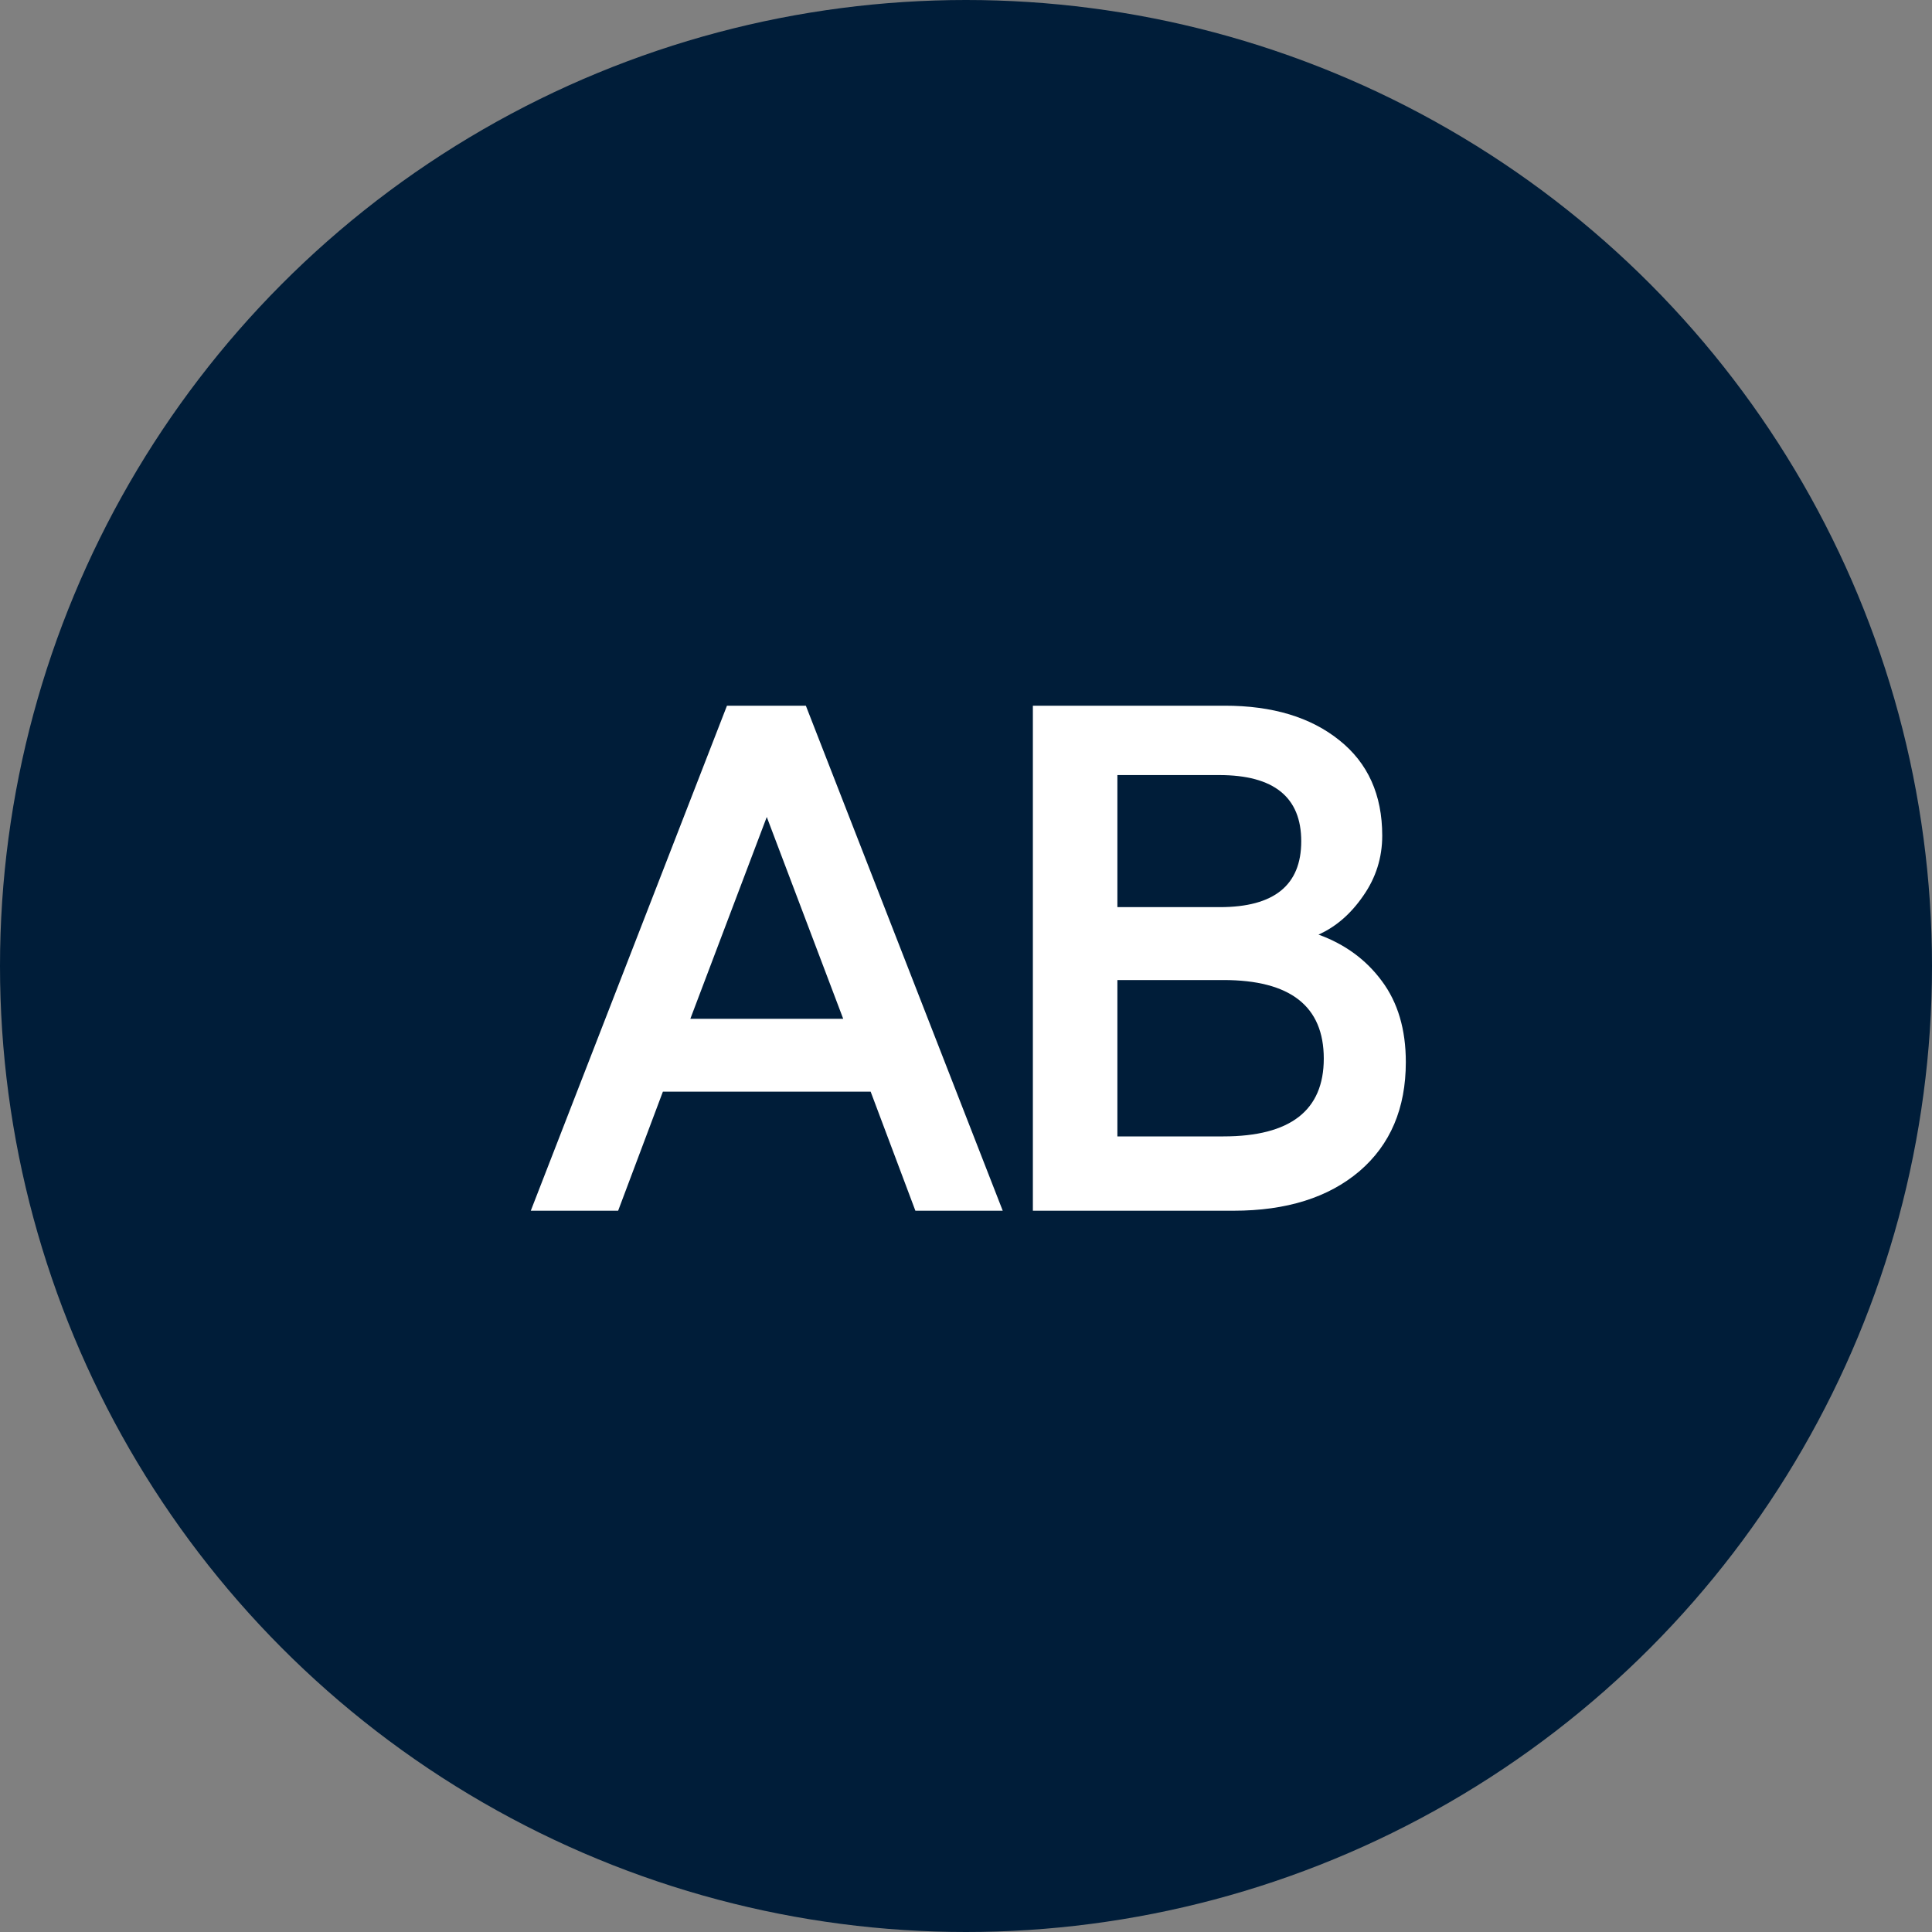
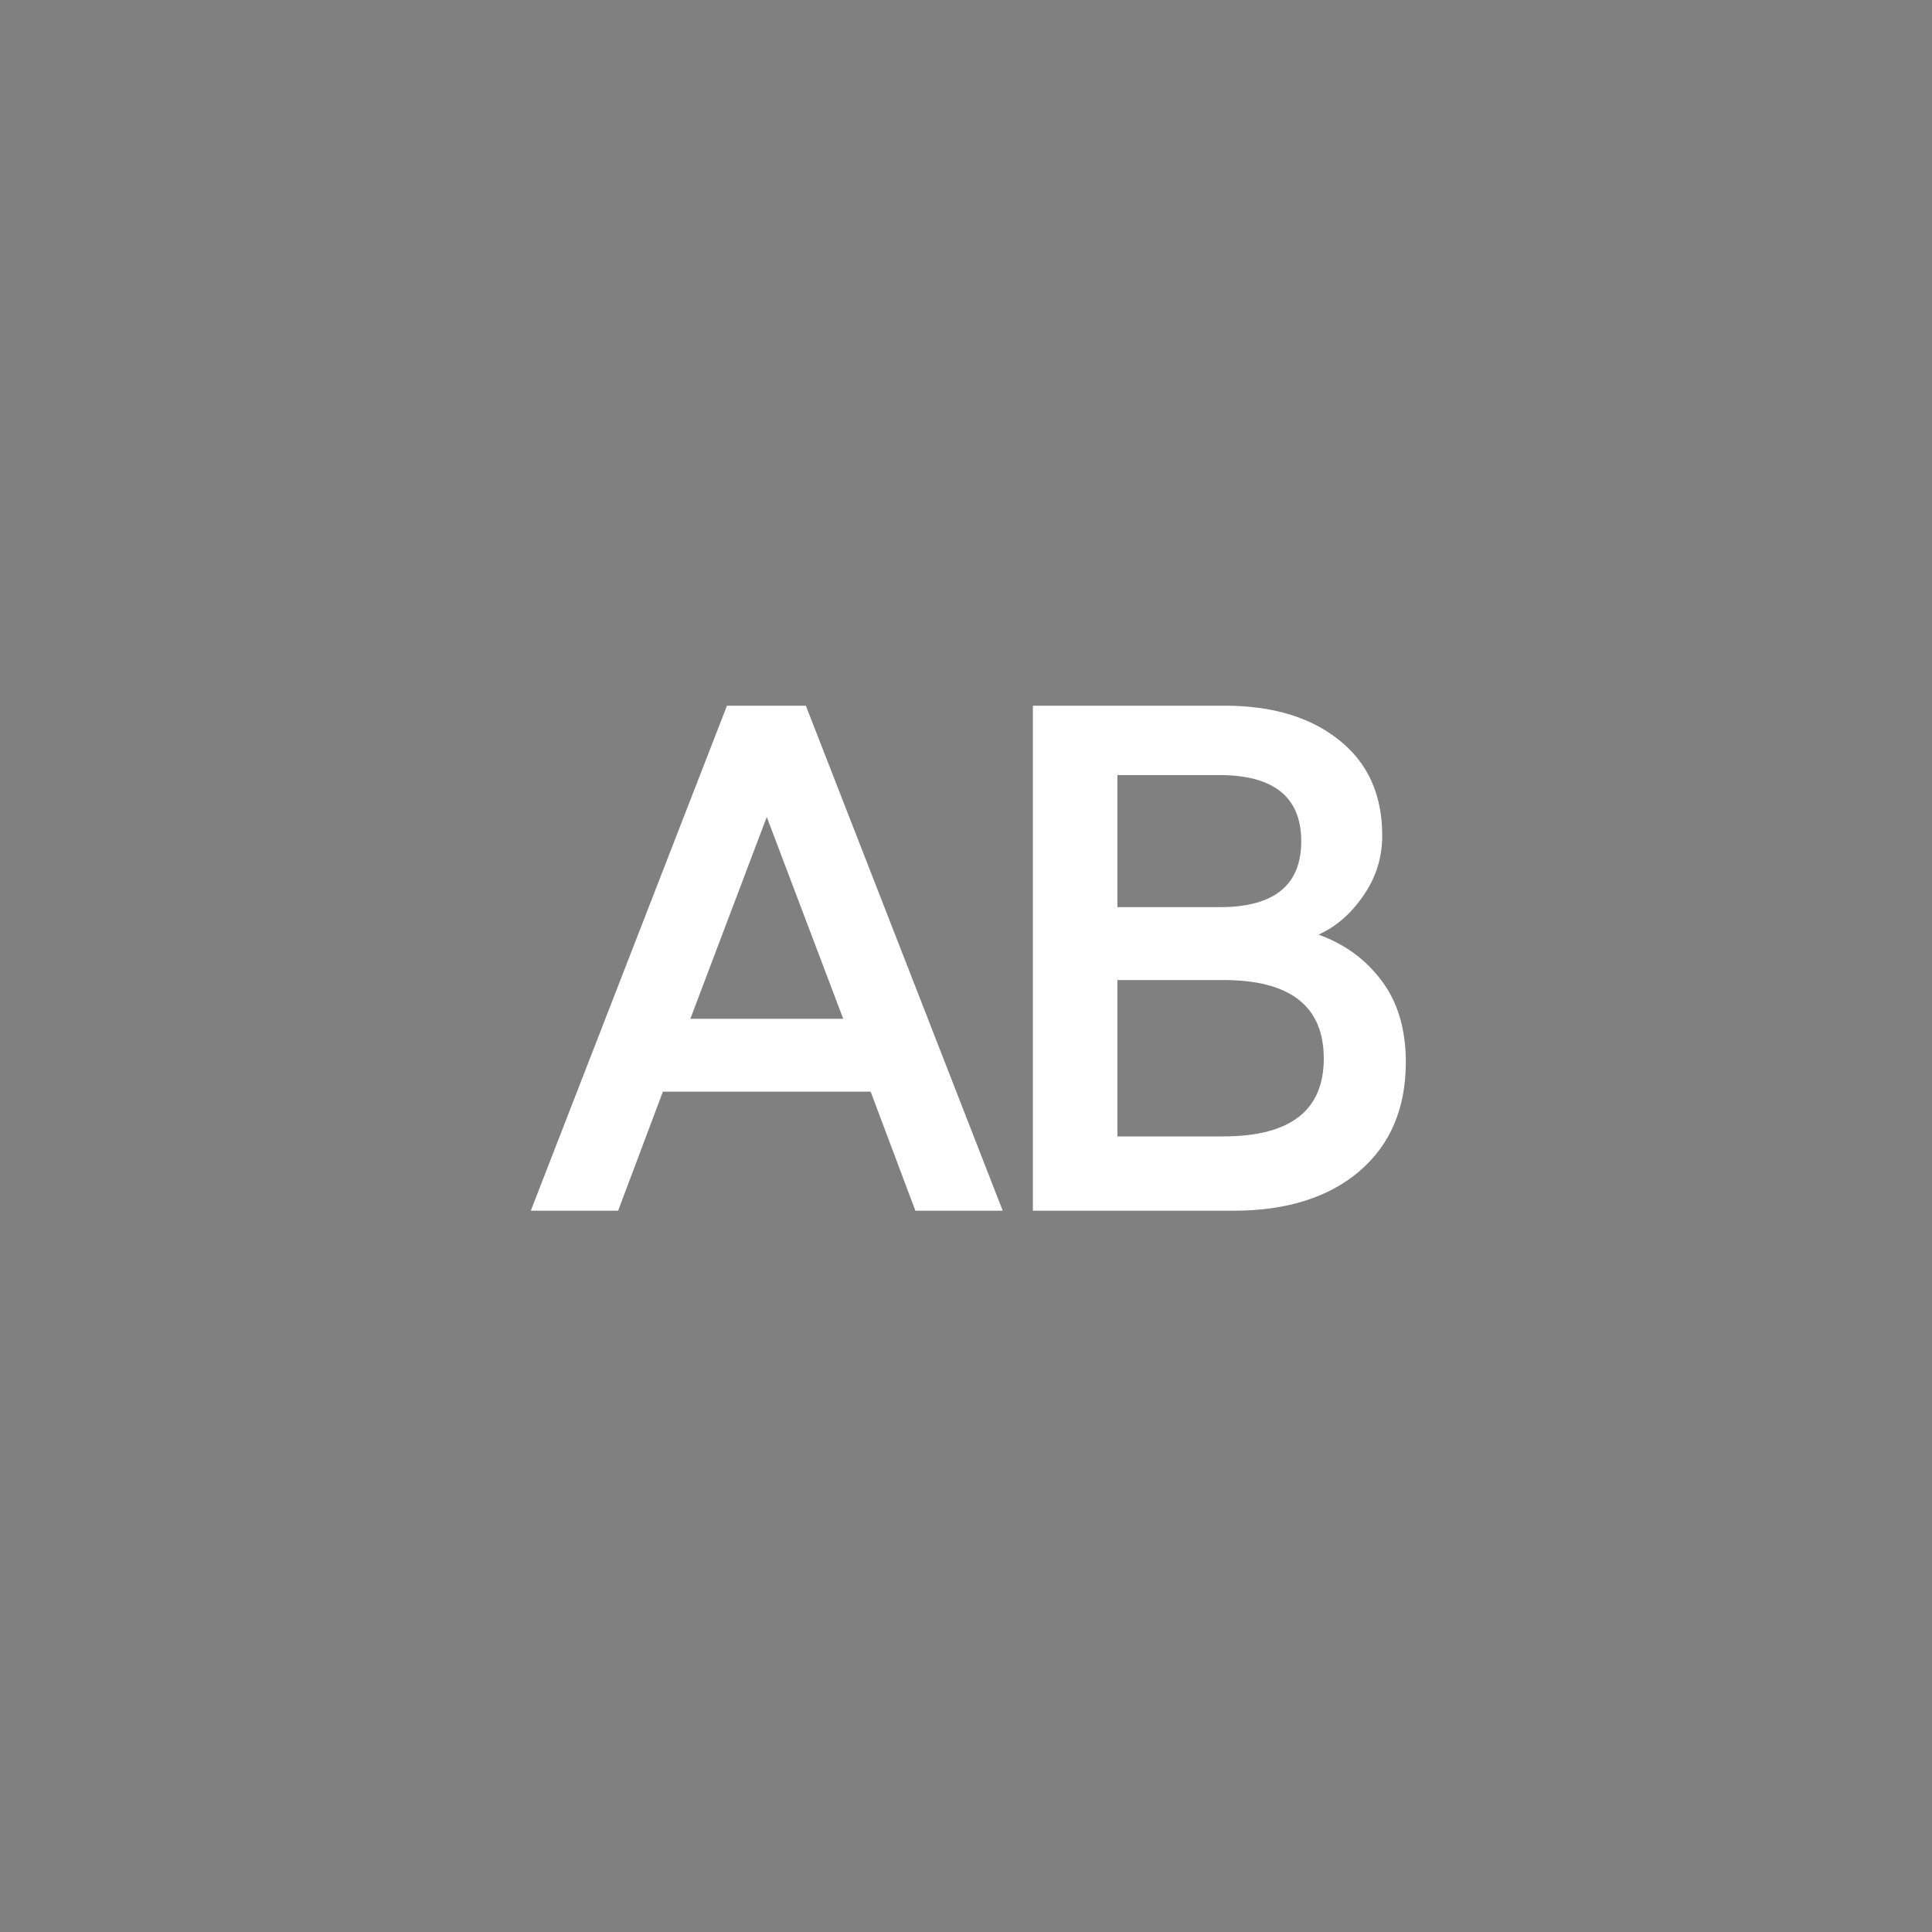
<svg xmlns="http://www.w3.org/2000/svg" width="75" height="75" viewBox="0 0 75 75" fill="none">
  <rect x="0" y="0" width="75" height="75" fill="#808080" stroke="none" />
-   <circle cx="37.5" cy="37.5" r="37.5" fill="#001D39" />
  <path d="M20.605 47L28.221 27.395H31.283L38.926 47H35.535L33.799 42.379H25.733L23.996 47H20.605ZM26.799 39.549H32.733L29.766 31.715L26.799 39.549ZM40.096 47V27.395H47.547C49.397 27.395 50.878 27.841 51.99 28.734C53.102 29.619 53.658 30.854 53.658 32.44C53.658 33.296 53.412 34.075 52.92 34.777C52.437 35.479 51.858 35.98 51.184 36.281C52.214 36.655 53.034 37.257 53.645 38.086C54.264 38.915 54.574 39.964 54.574 41.23C54.574 43.026 53.973 44.439 52.77 45.469C51.566 46.49 49.939 47 47.889 47H40.096ZM43.377 44.115H47.492C50.09 44.115 51.389 43.108 51.389 41.094C51.389 39.061 50.09 38.045 47.492 38.045H43.377V44.115ZM43.377 35.215H47.355C49.461 35.215 50.514 34.363 50.514 32.658C50.514 30.945 49.452 30.088 47.328 30.088H43.377V35.215Z" fill="white" />
</svg>